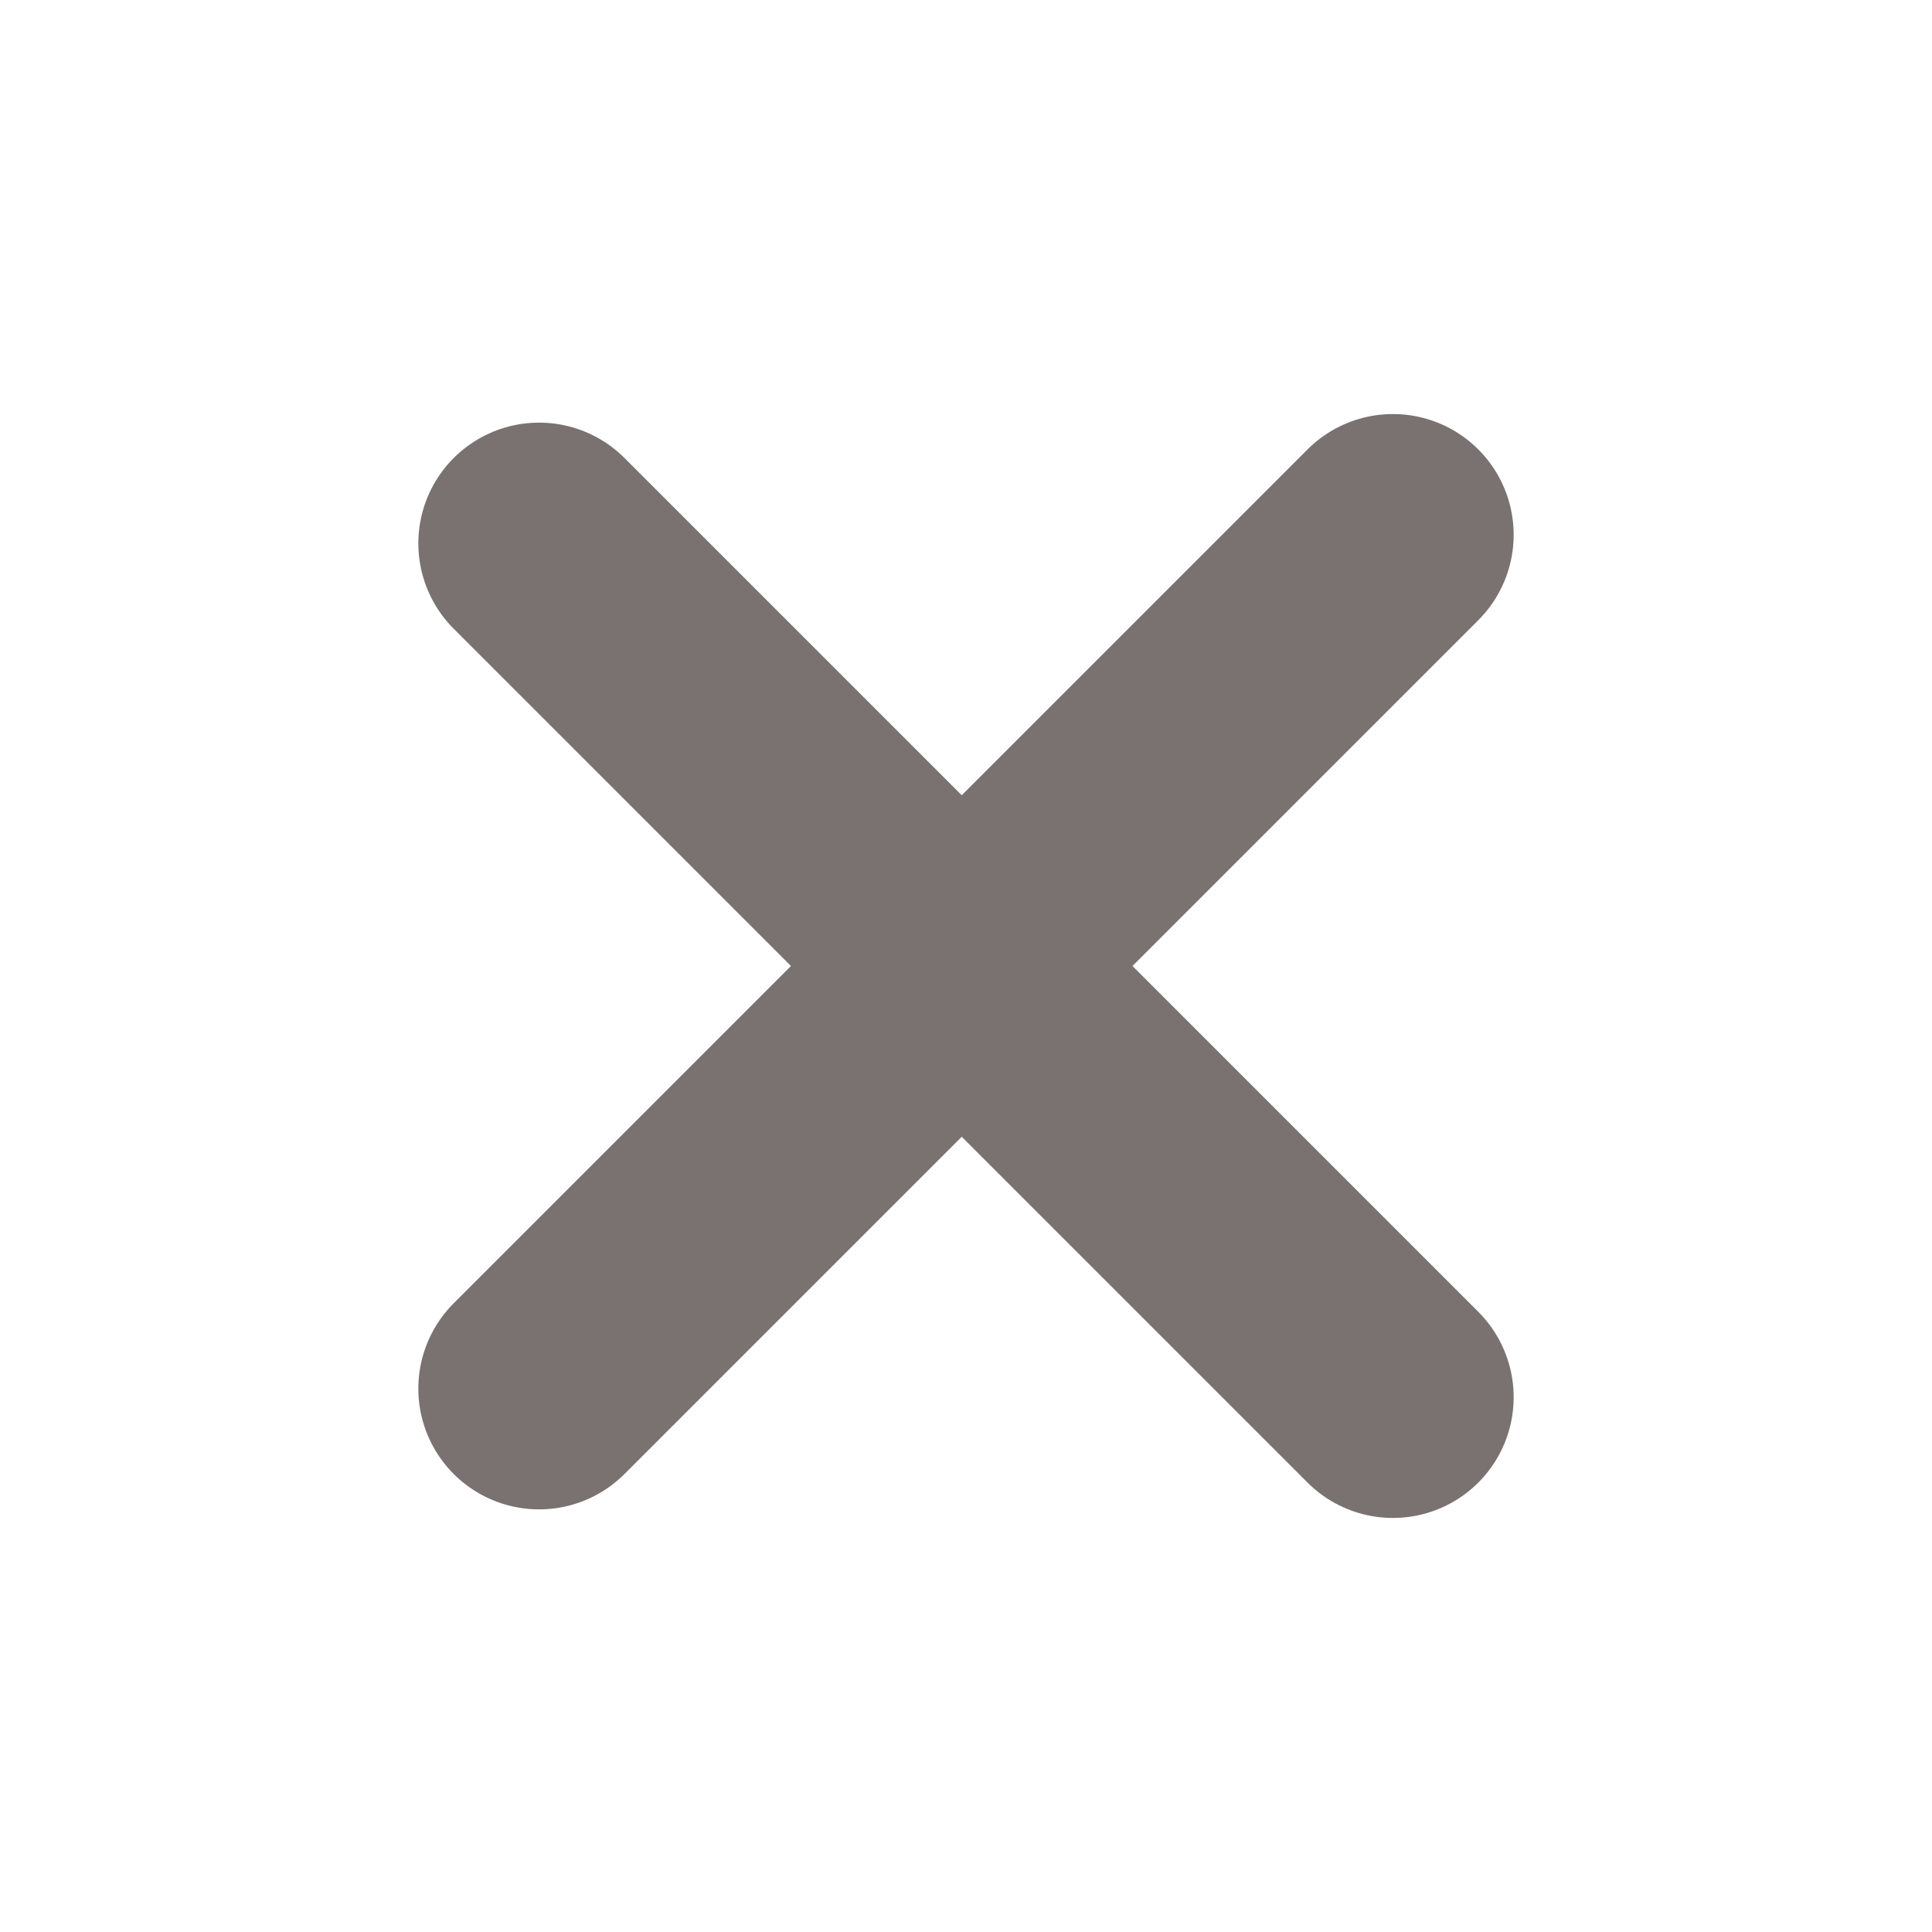
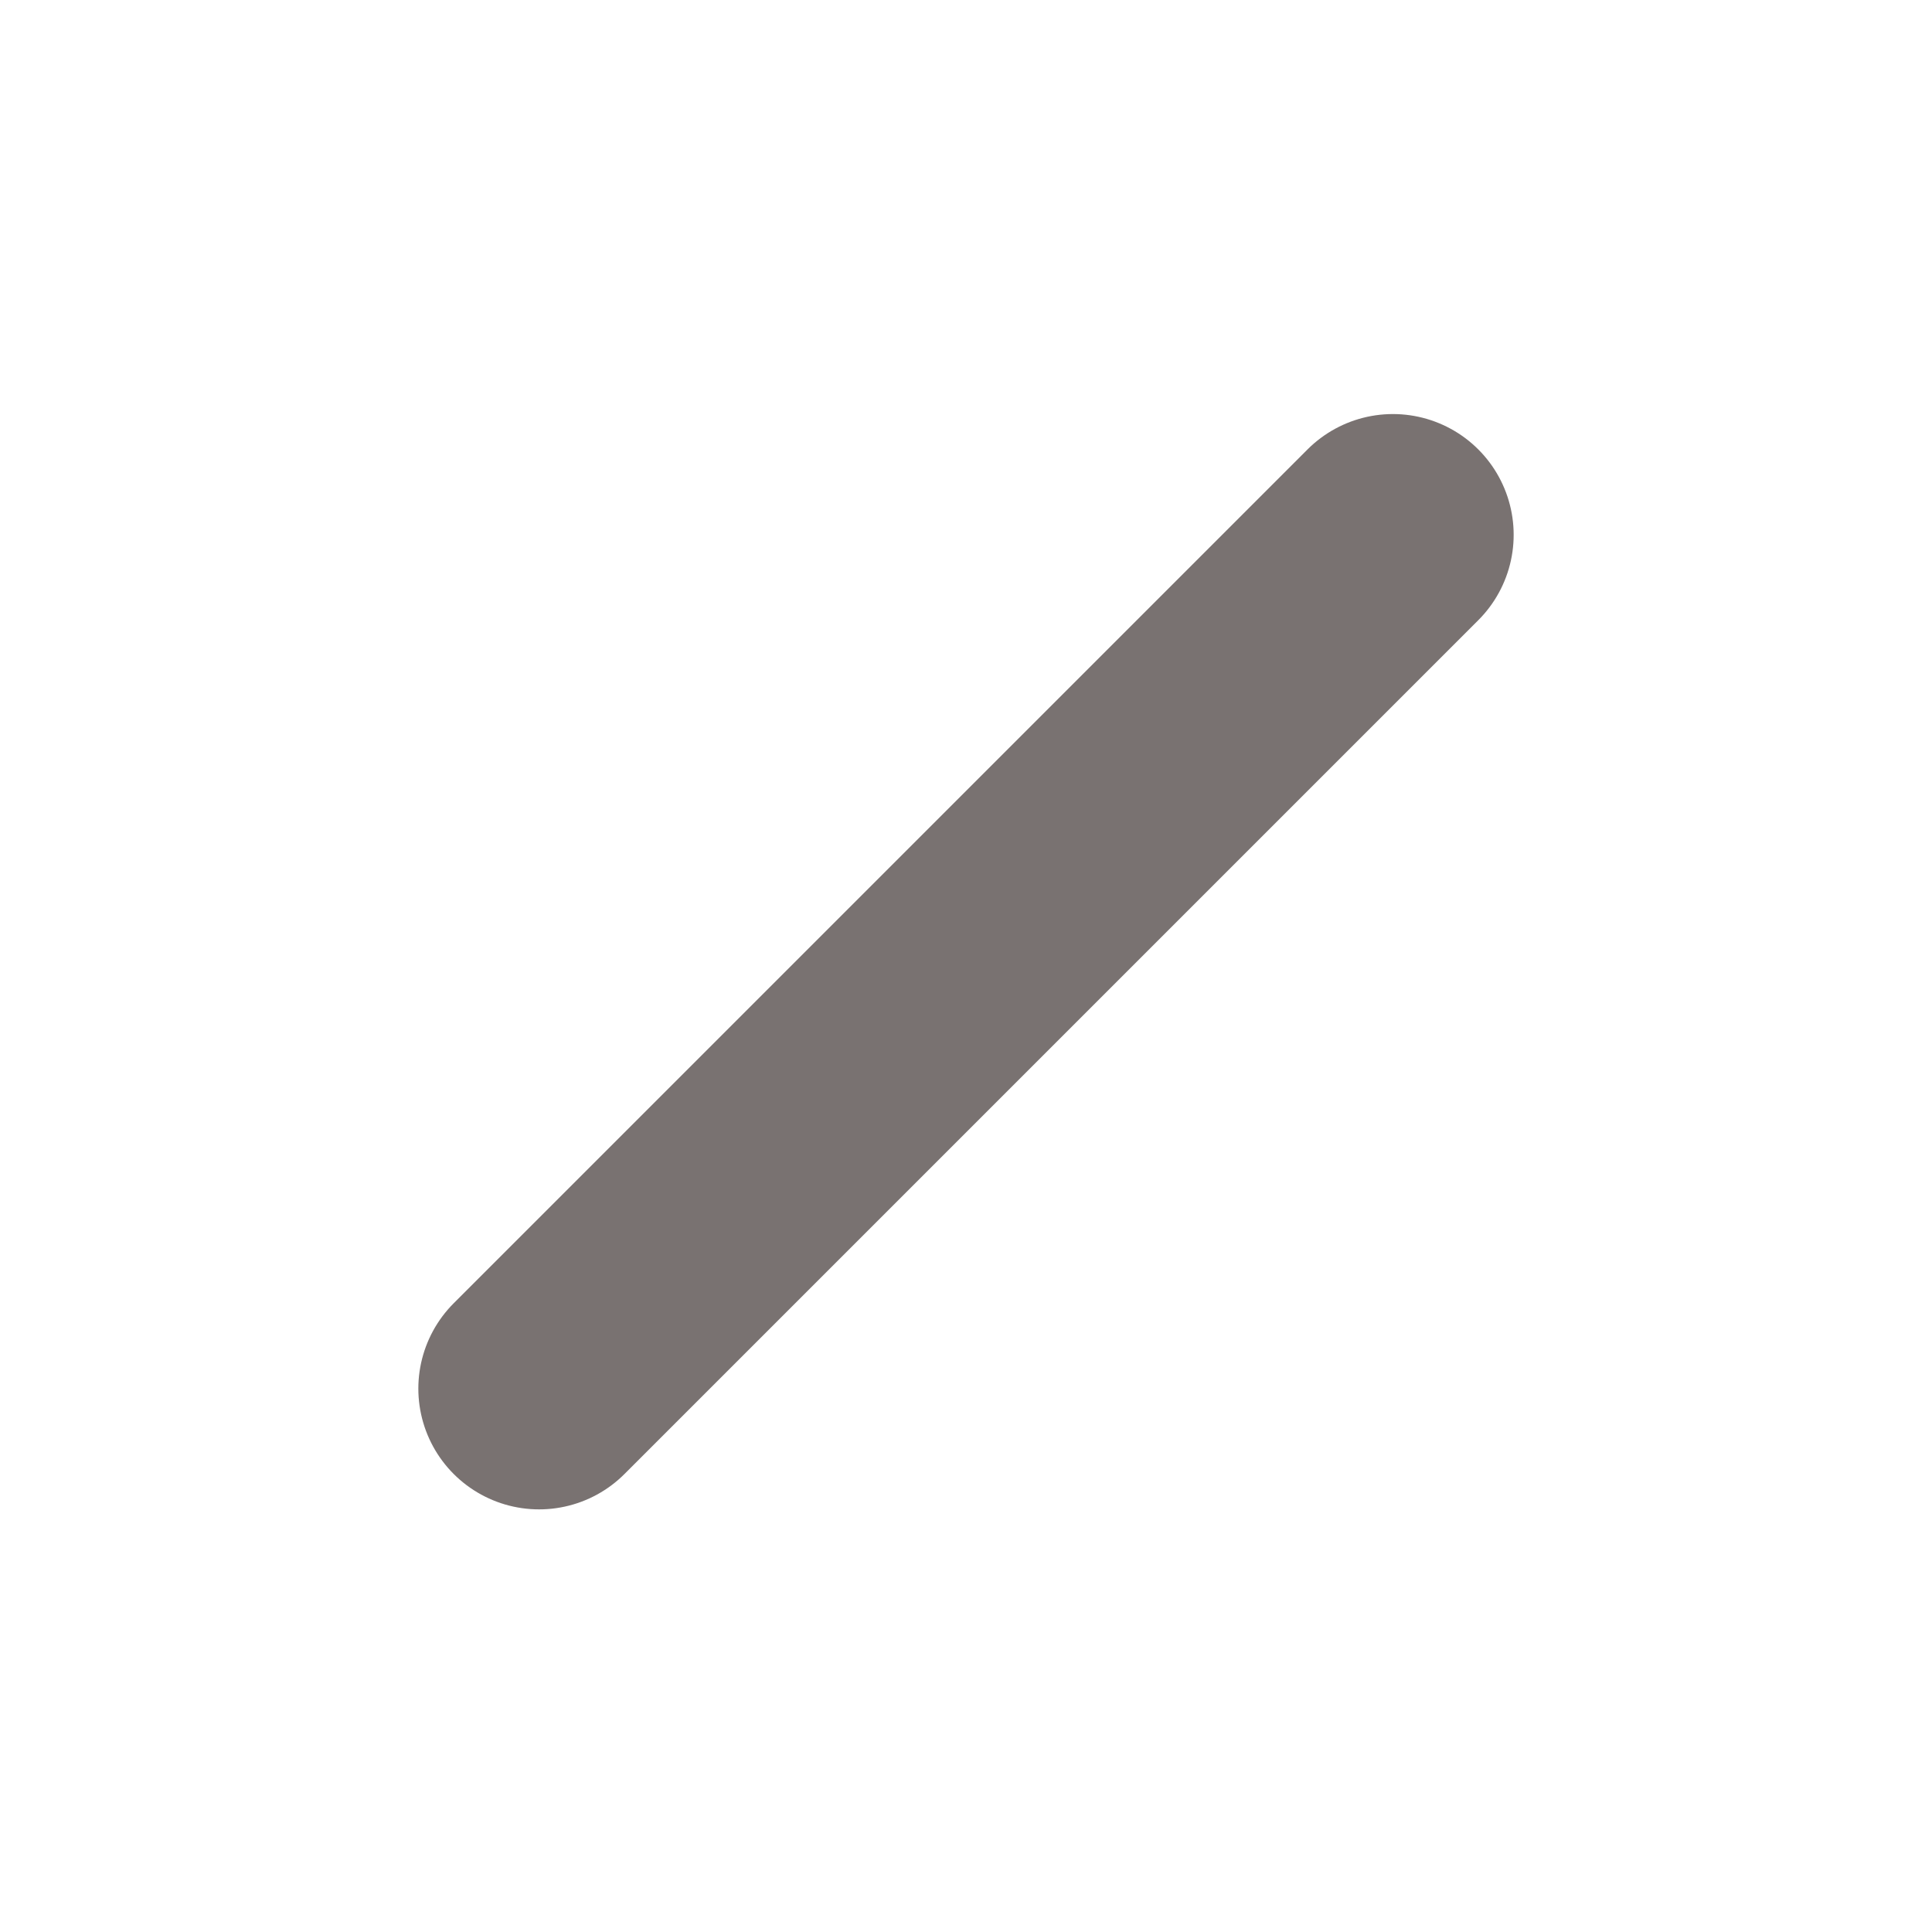
<svg xmlns="http://www.w3.org/2000/svg" fill="none" viewBox="0 0 32 32" height="32" width="32">
  <path stroke-linecap="round" stroke-width="4" stroke="#797271" d="M8.929 23L23.071 8.858" />
-   <path stroke-linecap="round" stroke-width="4" stroke="#797271" d="M8.929 9L23.071 23.142" />
</svg>